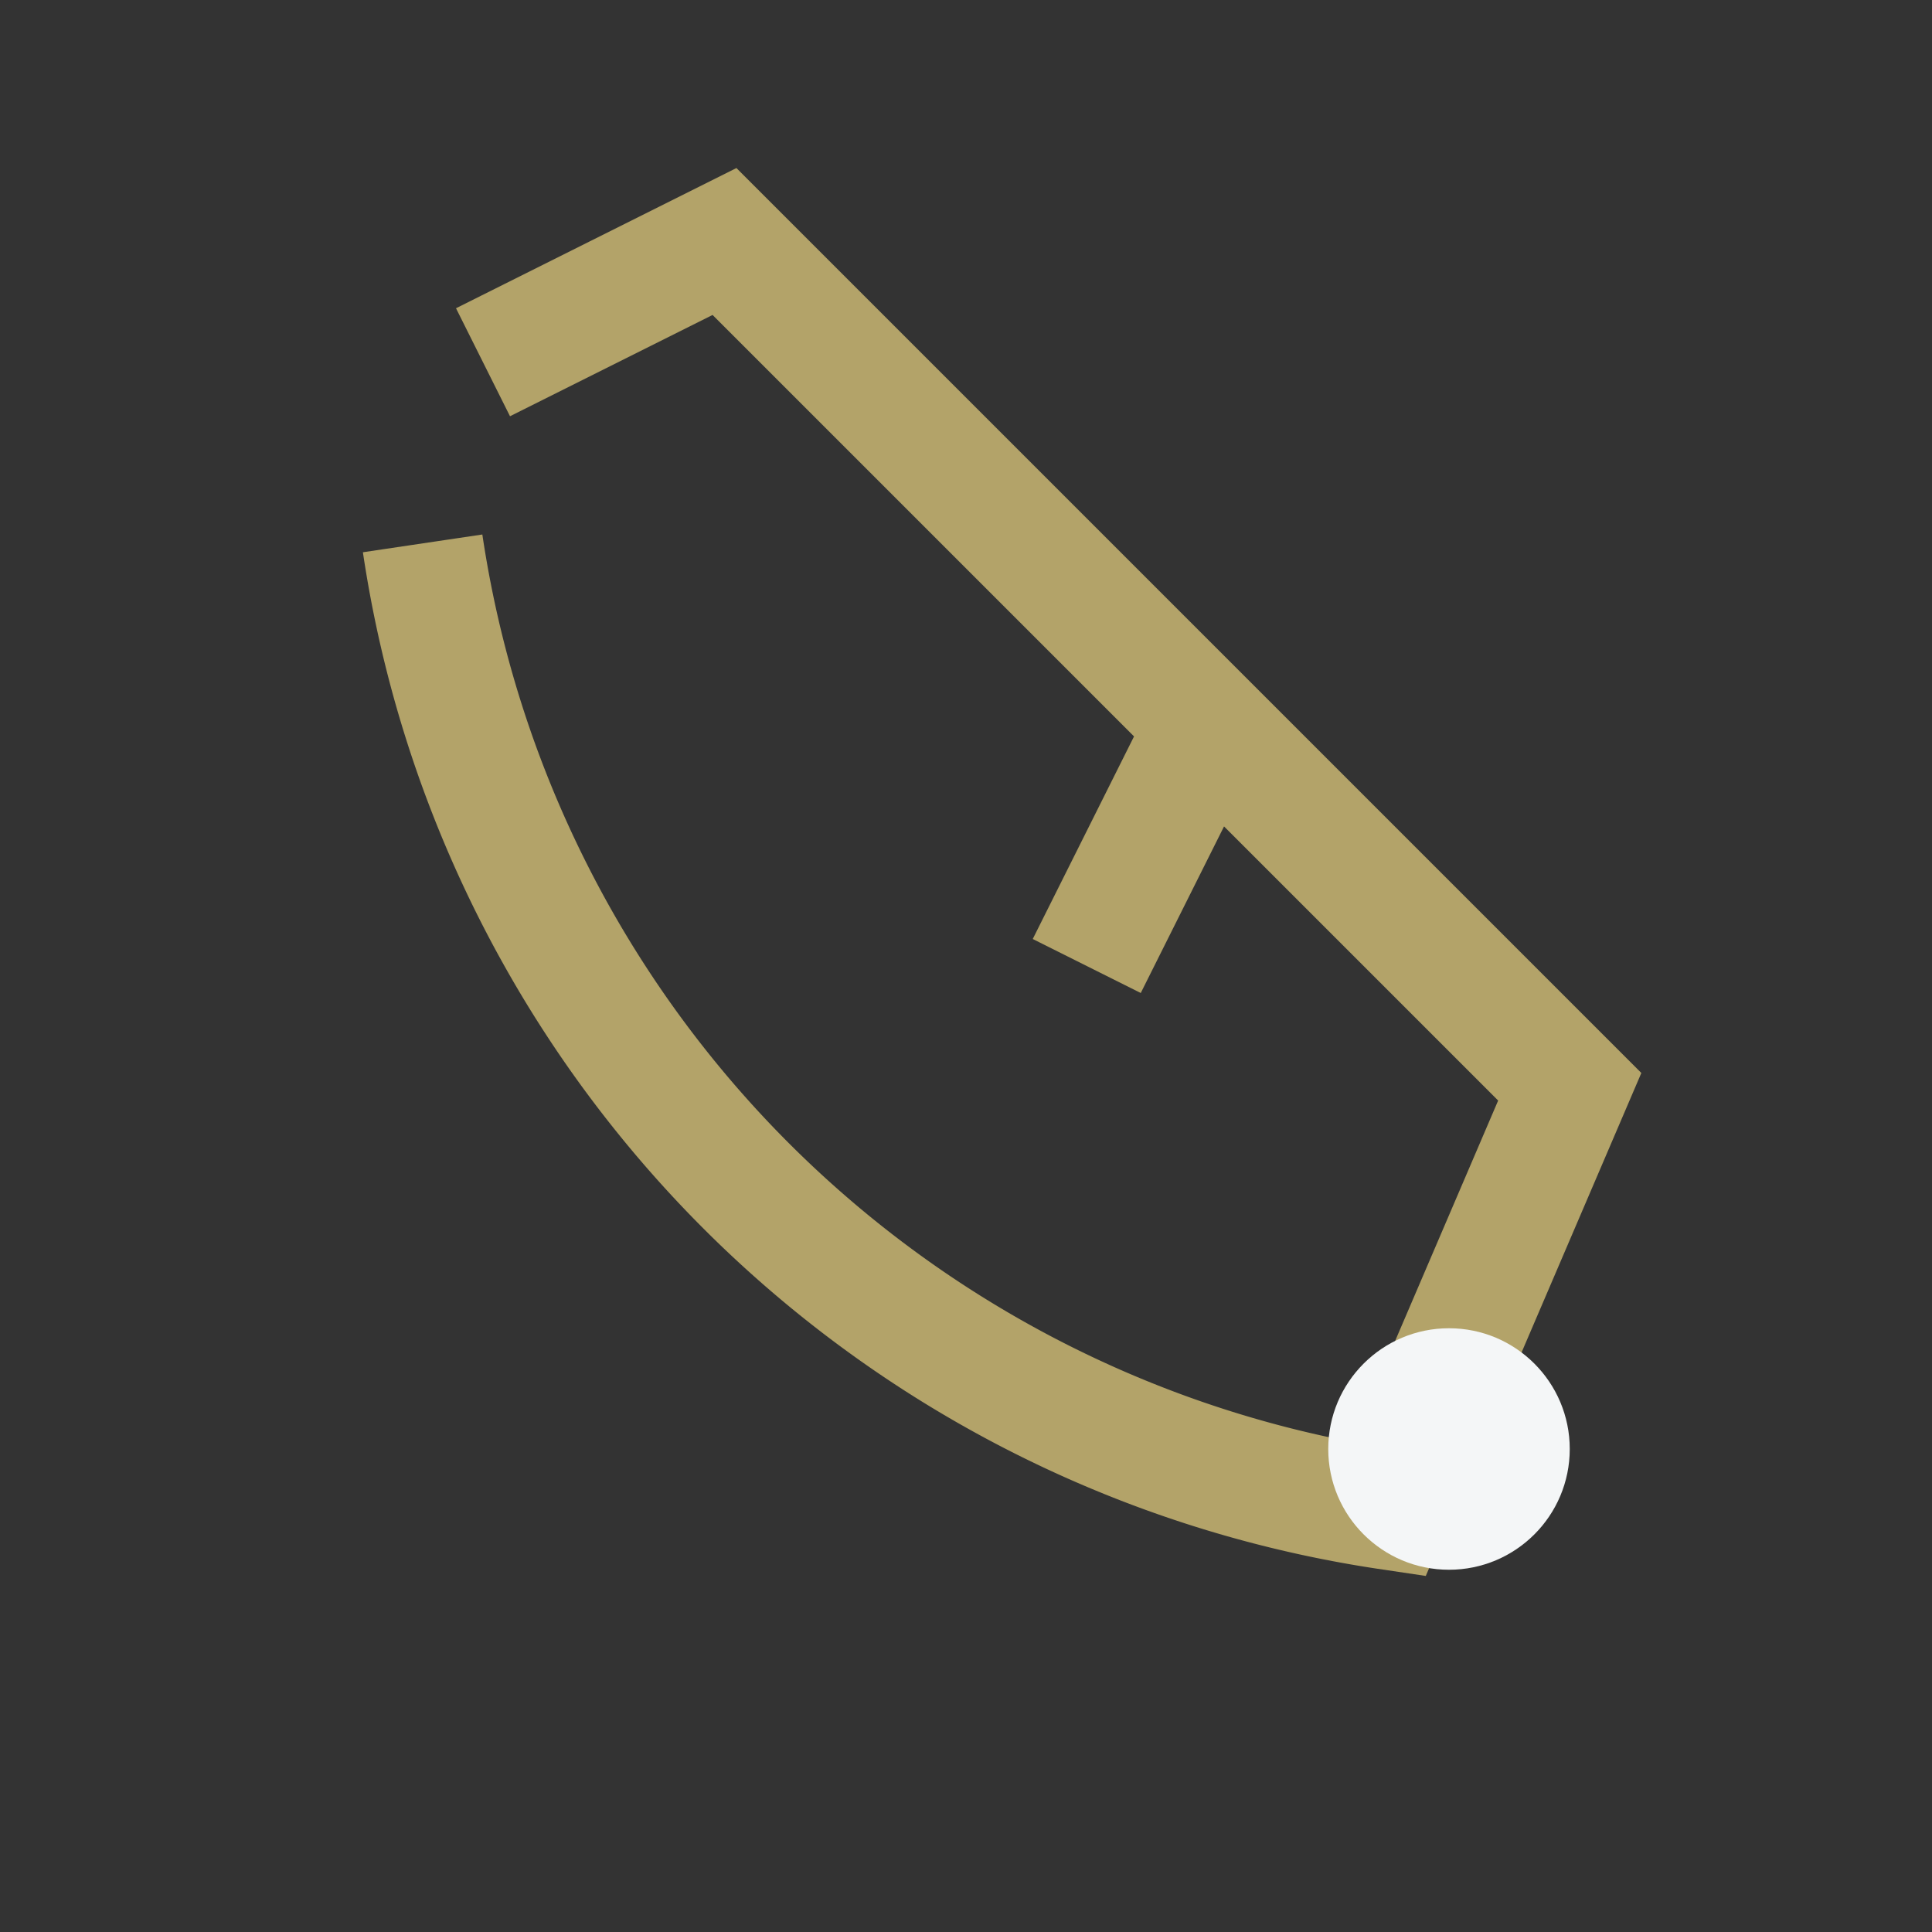
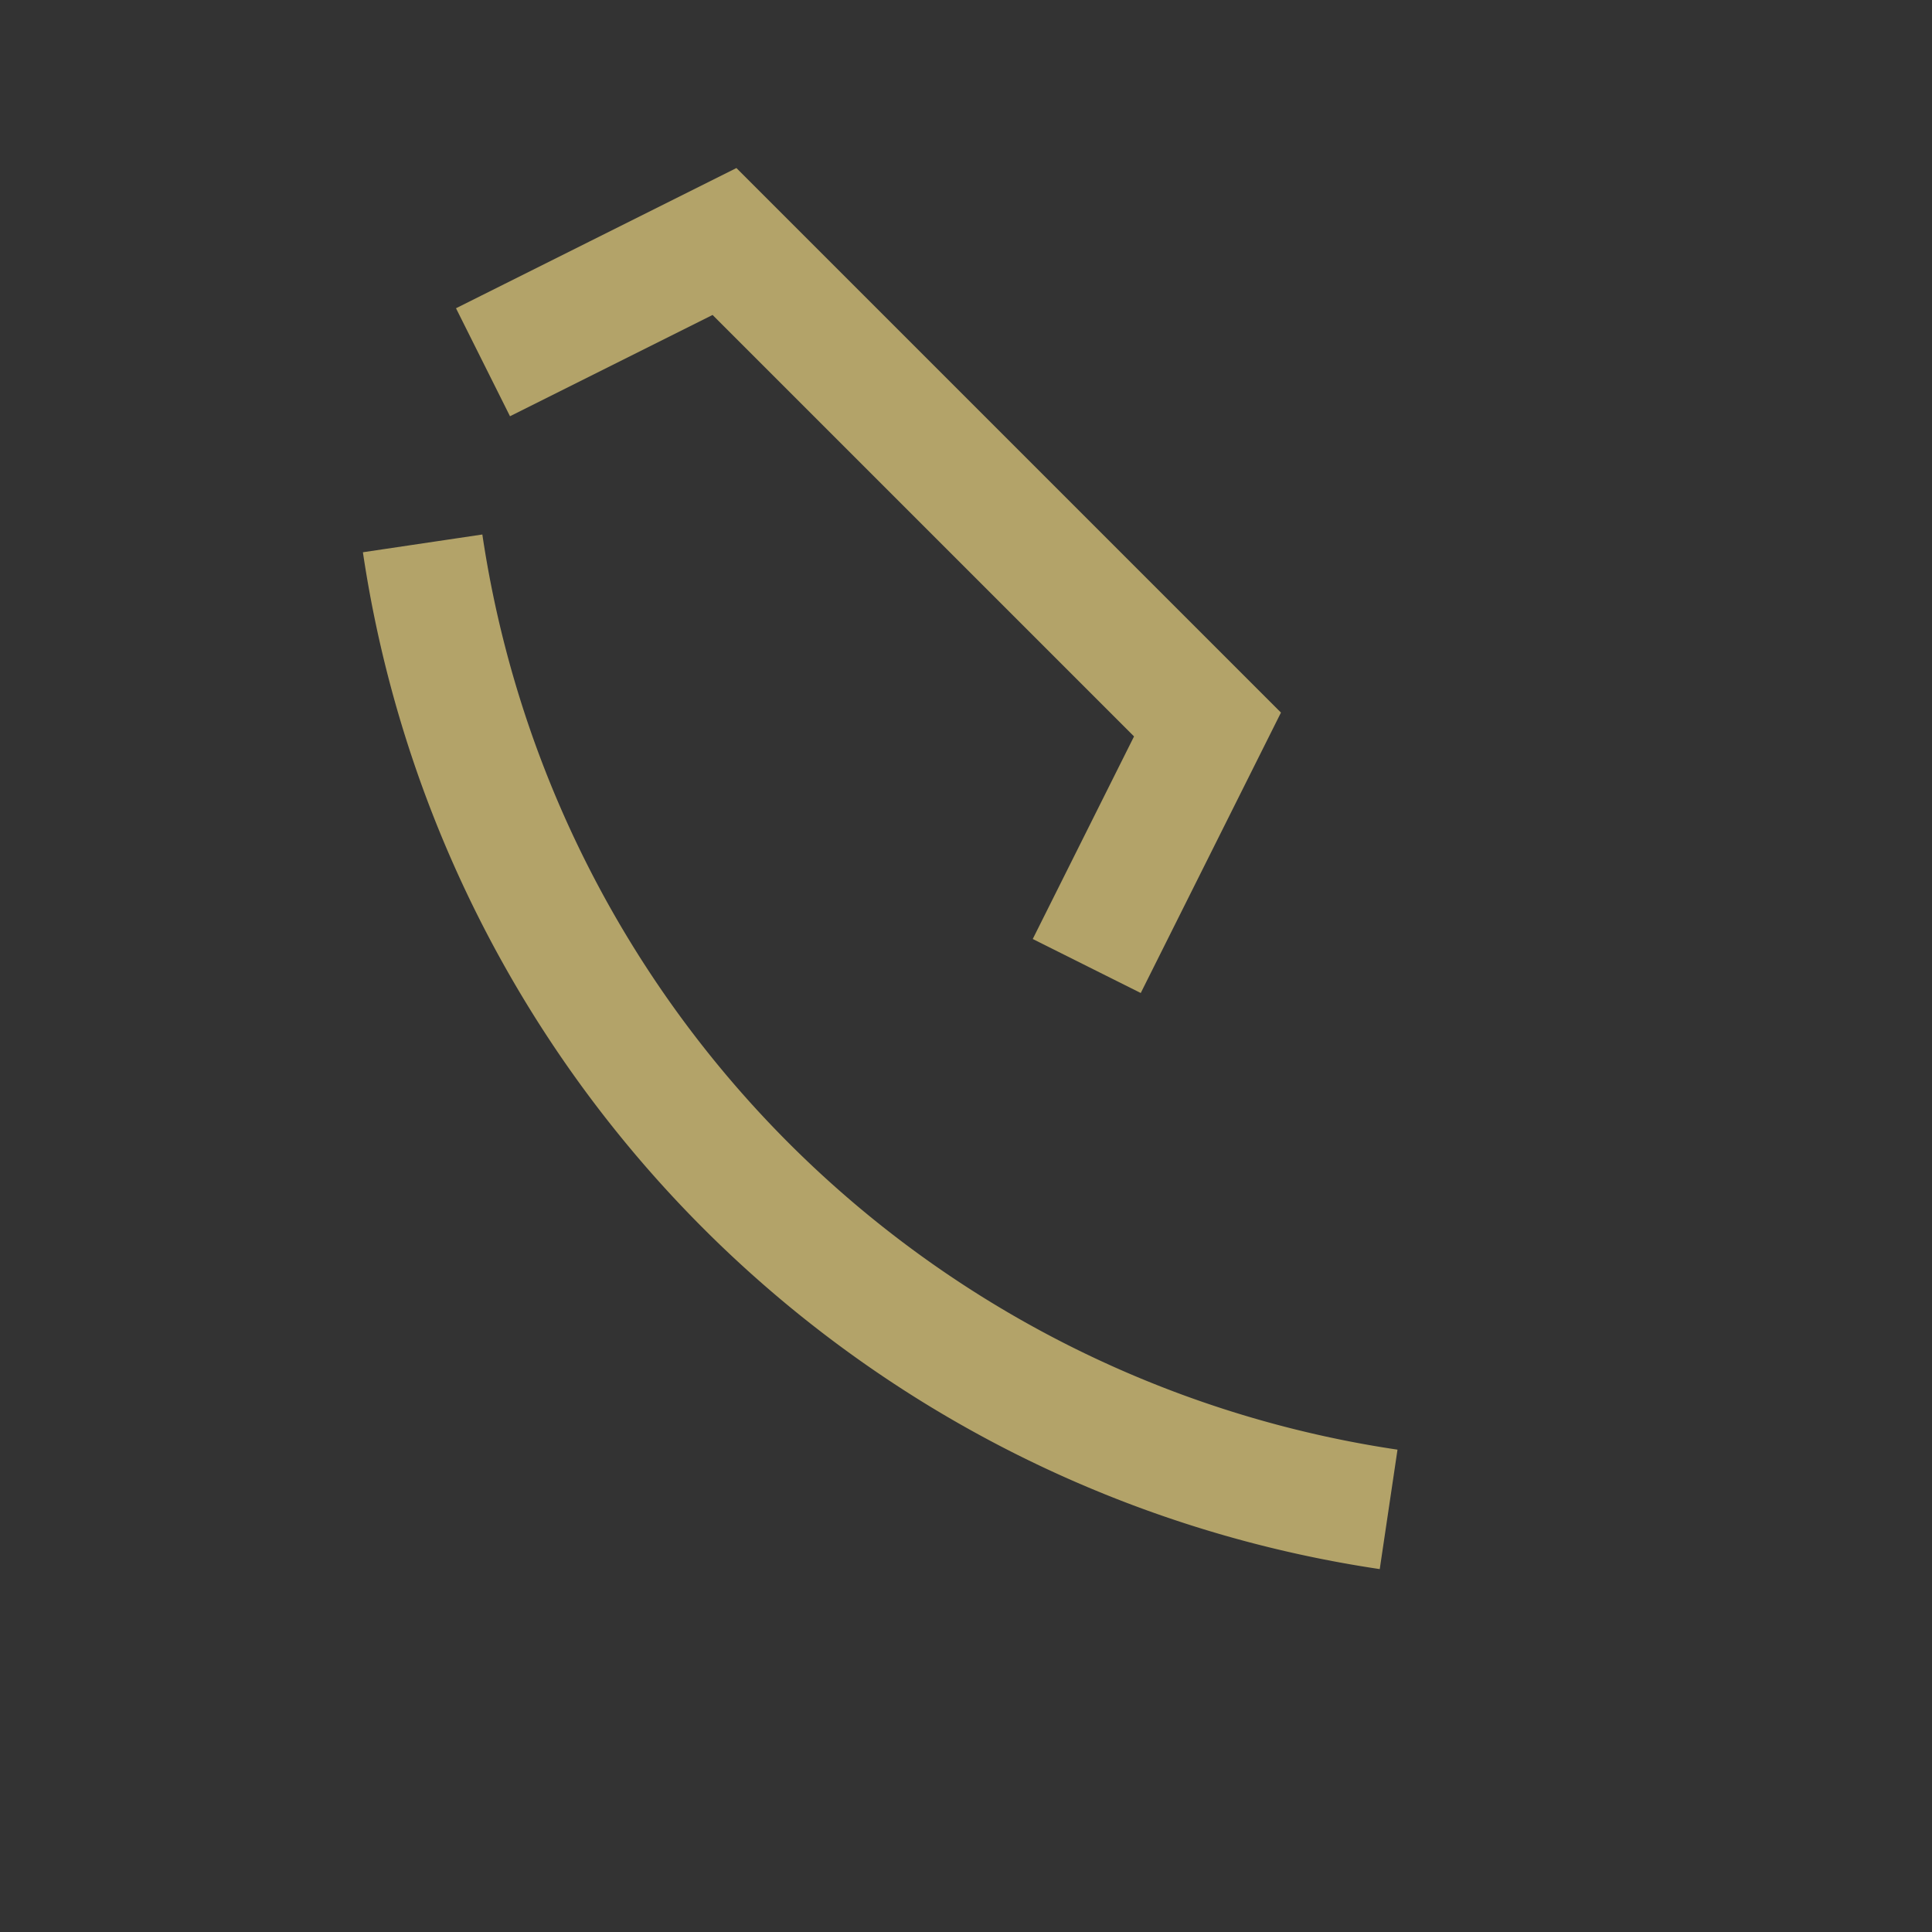
<svg xmlns="http://www.w3.org/2000/svg" width="32" height="32" viewBox="0 0 32 32">
  <rect x="0" y="0" width="32" height="32" fill="#333333" stroke="none" />
-   <path d="M8 6l4-2 8 8-2 4M7 9a19 19 0 0016 16l3-7-9-9" fill="none" stroke="#B3A369" stroke-width="2" />
-   <circle cx="24" cy="24" r="2" fill="#F4F6F7" />
+   <path d="M8 6l4-2 8 8-2 4M7 9a19 19 0 0016 16" fill="none" stroke="#B3A369" stroke-width="2" />
</svg>